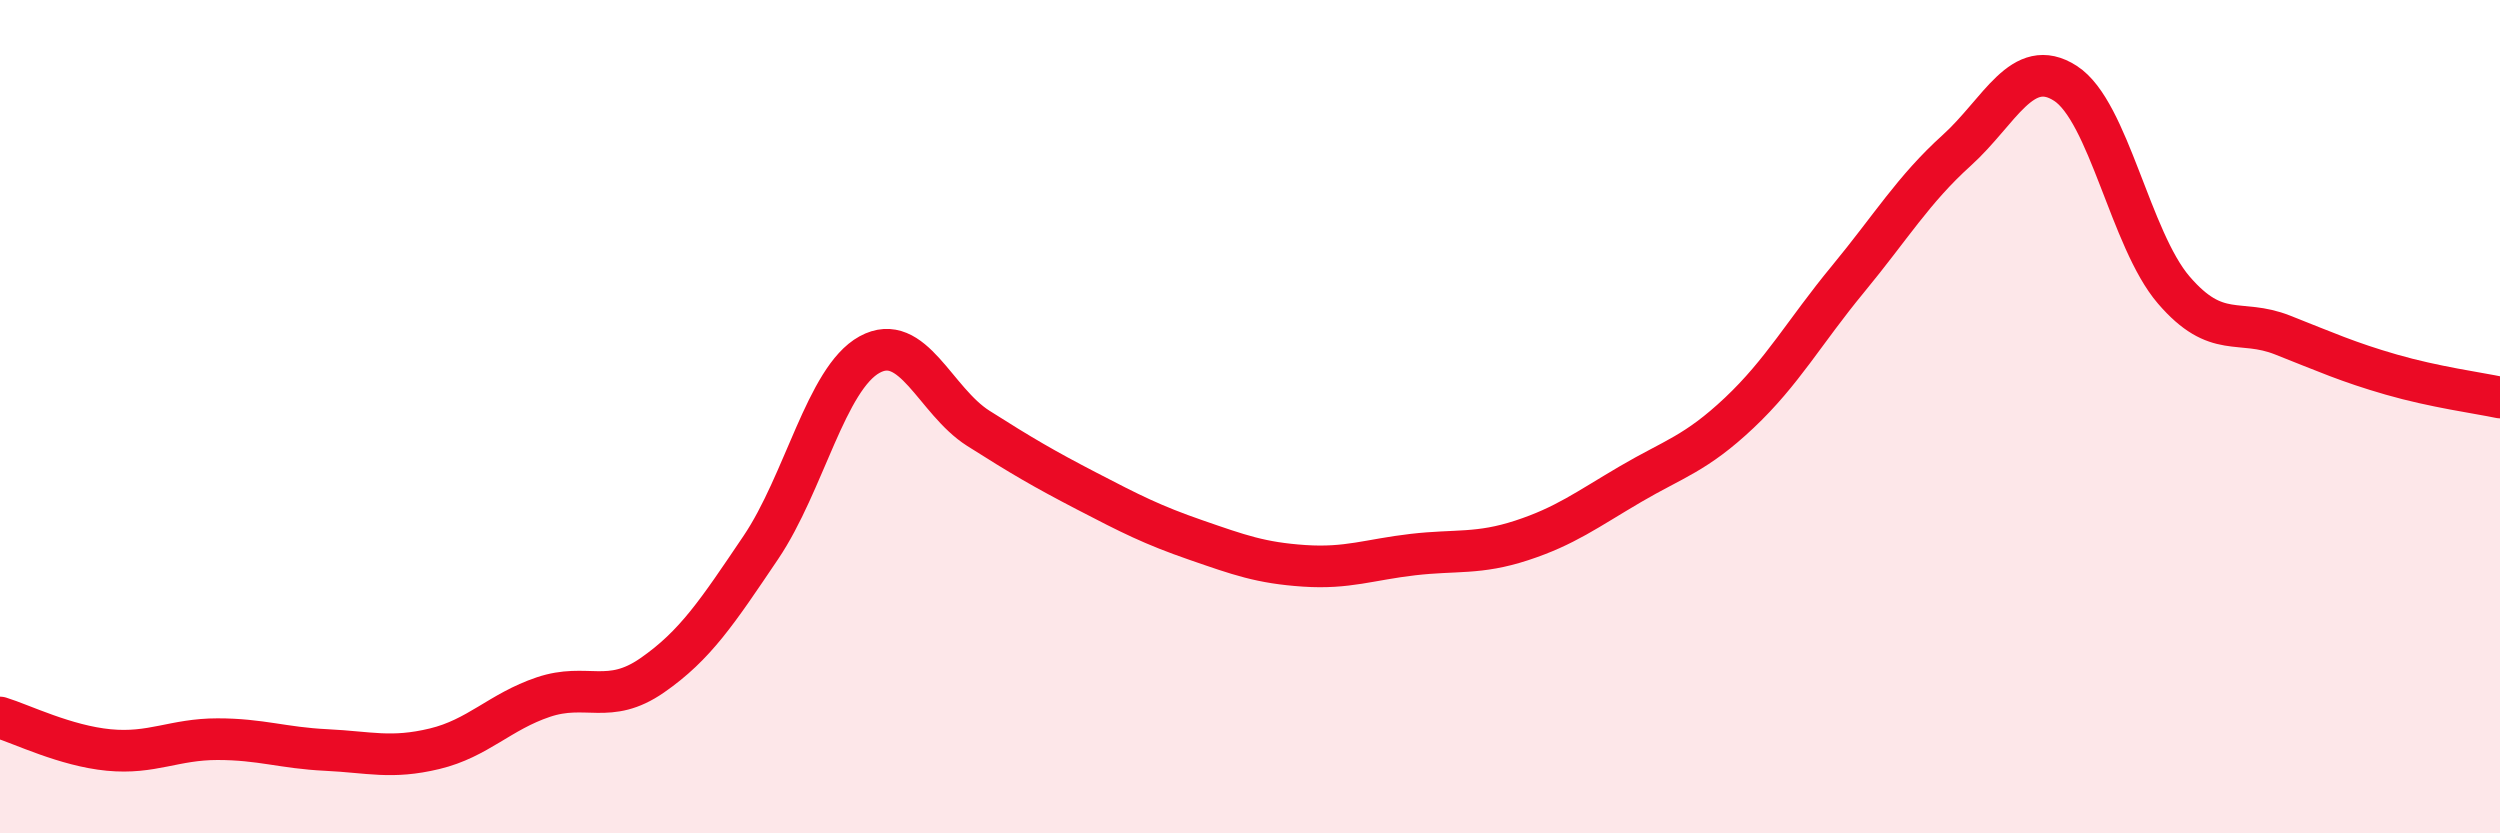
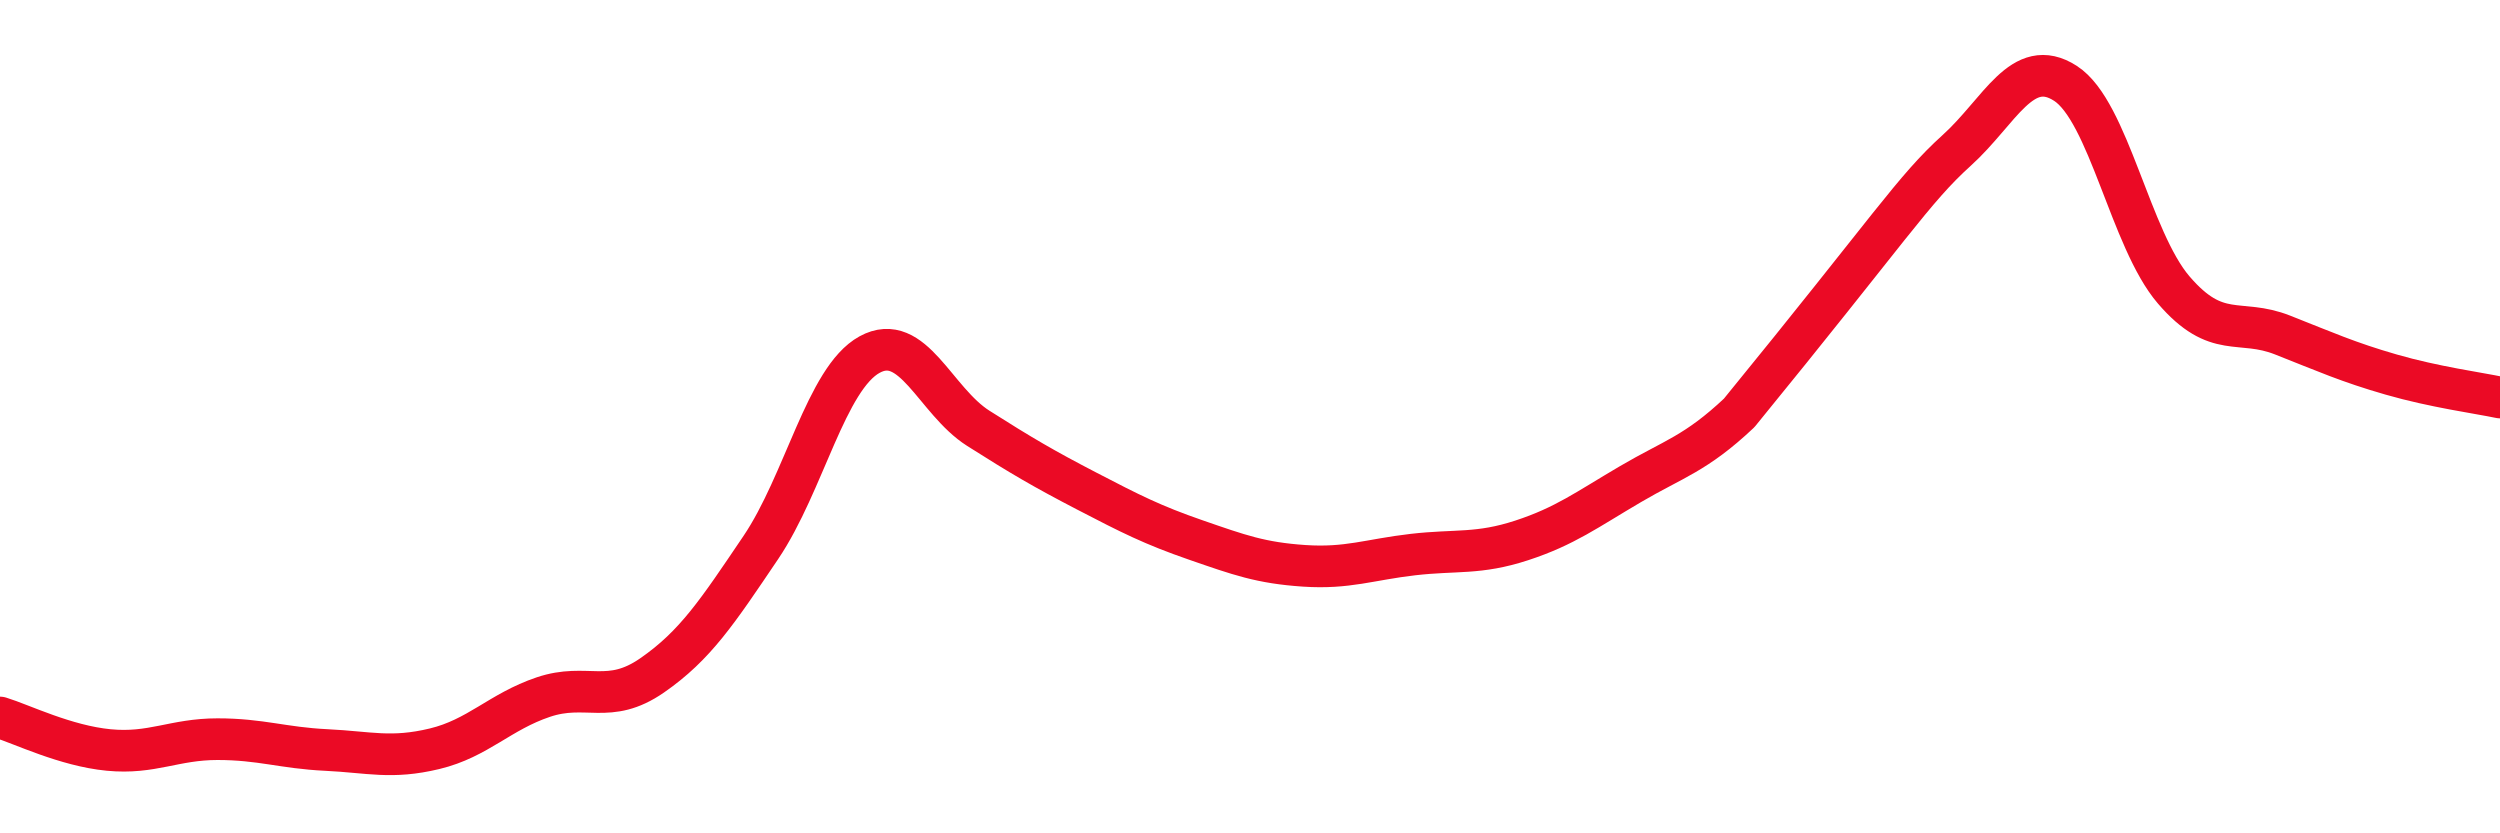
<svg xmlns="http://www.w3.org/2000/svg" width="60" height="20" viewBox="0 0 60 20">
-   <path d="M 0,17.22 C 0.52,17.38 1.57,17.9 2.61,18 C 3.65,18.1 4.18,17.74 5.22,17.74 C 6.26,17.74 6.79,17.95 7.83,18 C 8.87,18.05 9.39,18.22 10.43,17.97 C 11.47,17.72 12,17.08 13.04,16.73 C 14.08,16.38 14.61,16.93 15.65,16.21 C 16.69,15.49 17.22,14.68 18.26,13.14 C 19.3,11.6 19.83,9.08 20.87,8.51 C 21.91,7.94 22.44,9.62 23.48,10.28 C 24.52,10.94 25.05,11.25 26.09,11.79 C 27.13,12.33 27.66,12.6 28.7,12.96 C 29.74,13.32 30.26,13.51 31.3,13.58 C 32.34,13.65 32.87,13.43 33.91,13.31 C 34.95,13.19 35.48,13.31 36.52,12.97 C 37.56,12.63 38.09,12.23 39.13,11.62 C 40.17,11.01 40.7,10.89 41.74,9.91 C 42.78,8.93 43.31,7.96 44.35,6.7 C 45.39,5.44 45.92,4.55 46.96,3.61 C 48,2.67 48.53,1.33 49.57,2 C 50.61,2.67 51.13,5.75 52.17,6.96 C 53.21,8.17 53.74,7.63 54.78,8.04 C 55.82,8.45 56.35,8.69 57.39,8.99 C 58.43,9.29 59.48,9.43 60,9.54L60 20L0 20Z" fill="#EB0A25" opacity="0.1" stroke-linecap="round" stroke-linejoin="round" />
-   <path d="M 0,17.22 C 0.52,17.38 1.57,17.9 2.61,18 C 3.65,18.1 4.18,17.74 5.22,17.74 C 6.26,17.74 6.79,17.95 7.83,18 C 8.87,18.05 9.39,18.22 10.43,17.97 C 11.47,17.72 12,17.08 13.04,16.73 C 14.08,16.38 14.61,16.93 15.65,16.21 C 16.69,15.49 17.22,14.68 18.26,13.14 C 19.3,11.6 19.83,9.08 20.87,8.51 C 21.91,7.94 22.44,9.62 23.48,10.28 C 24.52,10.94 25.05,11.25 26.09,11.79 C 27.13,12.33 27.66,12.6 28.7,12.96 C 29.74,13.32 30.26,13.51 31.3,13.58 C 32.34,13.65 32.87,13.43 33.91,13.31 C 34.95,13.19 35.48,13.31 36.52,12.97 C 37.56,12.63 38.09,12.23 39.13,11.62 C 40.17,11.01 40.7,10.89 41.74,9.91 C 42.78,8.93 43.31,7.96 44.35,6.7 C 45.39,5.44 45.92,4.55 46.96,3.61 C 48,2.67 48.53,1.33 49.57,2 C 50.61,2.67 51.13,5.75 52.17,6.96 C 53.21,8.17 53.74,7.63 54.78,8.04 C 55.82,8.45 56.35,8.69 57.39,8.99 C 58.43,9.29 59.48,9.43 60,9.54" stroke="#EB0A25" stroke-width="1" fill="none" stroke-linecap="round" stroke-linejoin="round" />
+   <path d="M 0,17.22 C 0.52,17.38 1.57,17.9 2.61,18 C 3.65,18.1 4.18,17.74 5.22,17.74 C 6.26,17.74 6.79,17.95 7.83,18 C 8.87,18.05 9.39,18.22 10.43,17.97 C 11.47,17.72 12,17.08 13.04,16.73 C 14.08,16.38 14.61,16.93 15.65,16.21 C 16.69,15.49 17.22,14.68 18.26,13.14 C 19.3,11.6 19.83,9.08 20.87,8.51 C 21.91,7.94 22.44,9.62 23.48,10.28 C 24.52,10.94 25.05,11.25 26.09,11.79 C 27.13,12.33 27.66,12.6 28.7,12.96 C 29.74,13.32 30.26,13.51 31.3,13.58 C 32.34,13.65 32.87,13.43 33.91,13.31 C 34.95,13.19 35.48,13.31 36.52,12.97 C 37.56,12.63 38.09,12.23 39.13,11.62 C 40.17,11.01 40.7,10.89 41.74,9.91 C 45.39,5.44 45.92,4.55 46.96,3.61 C 48,2.67 48.53,1.33 49.57,2 C 50.61,2.67 51.13,5.75 52.17,6.96 C 53.21,8.17 53.74,7.63 54.78,8.04 C 55.82,8.45 56.35,8.69 57.39,8.99 C 58.43,9.29 59.48,9.43 60,9.54" stroke="#EB0A25" stroke-width="1" fill="none" stroke-linecap="round" stroke-linejoin="round" />
</svg>